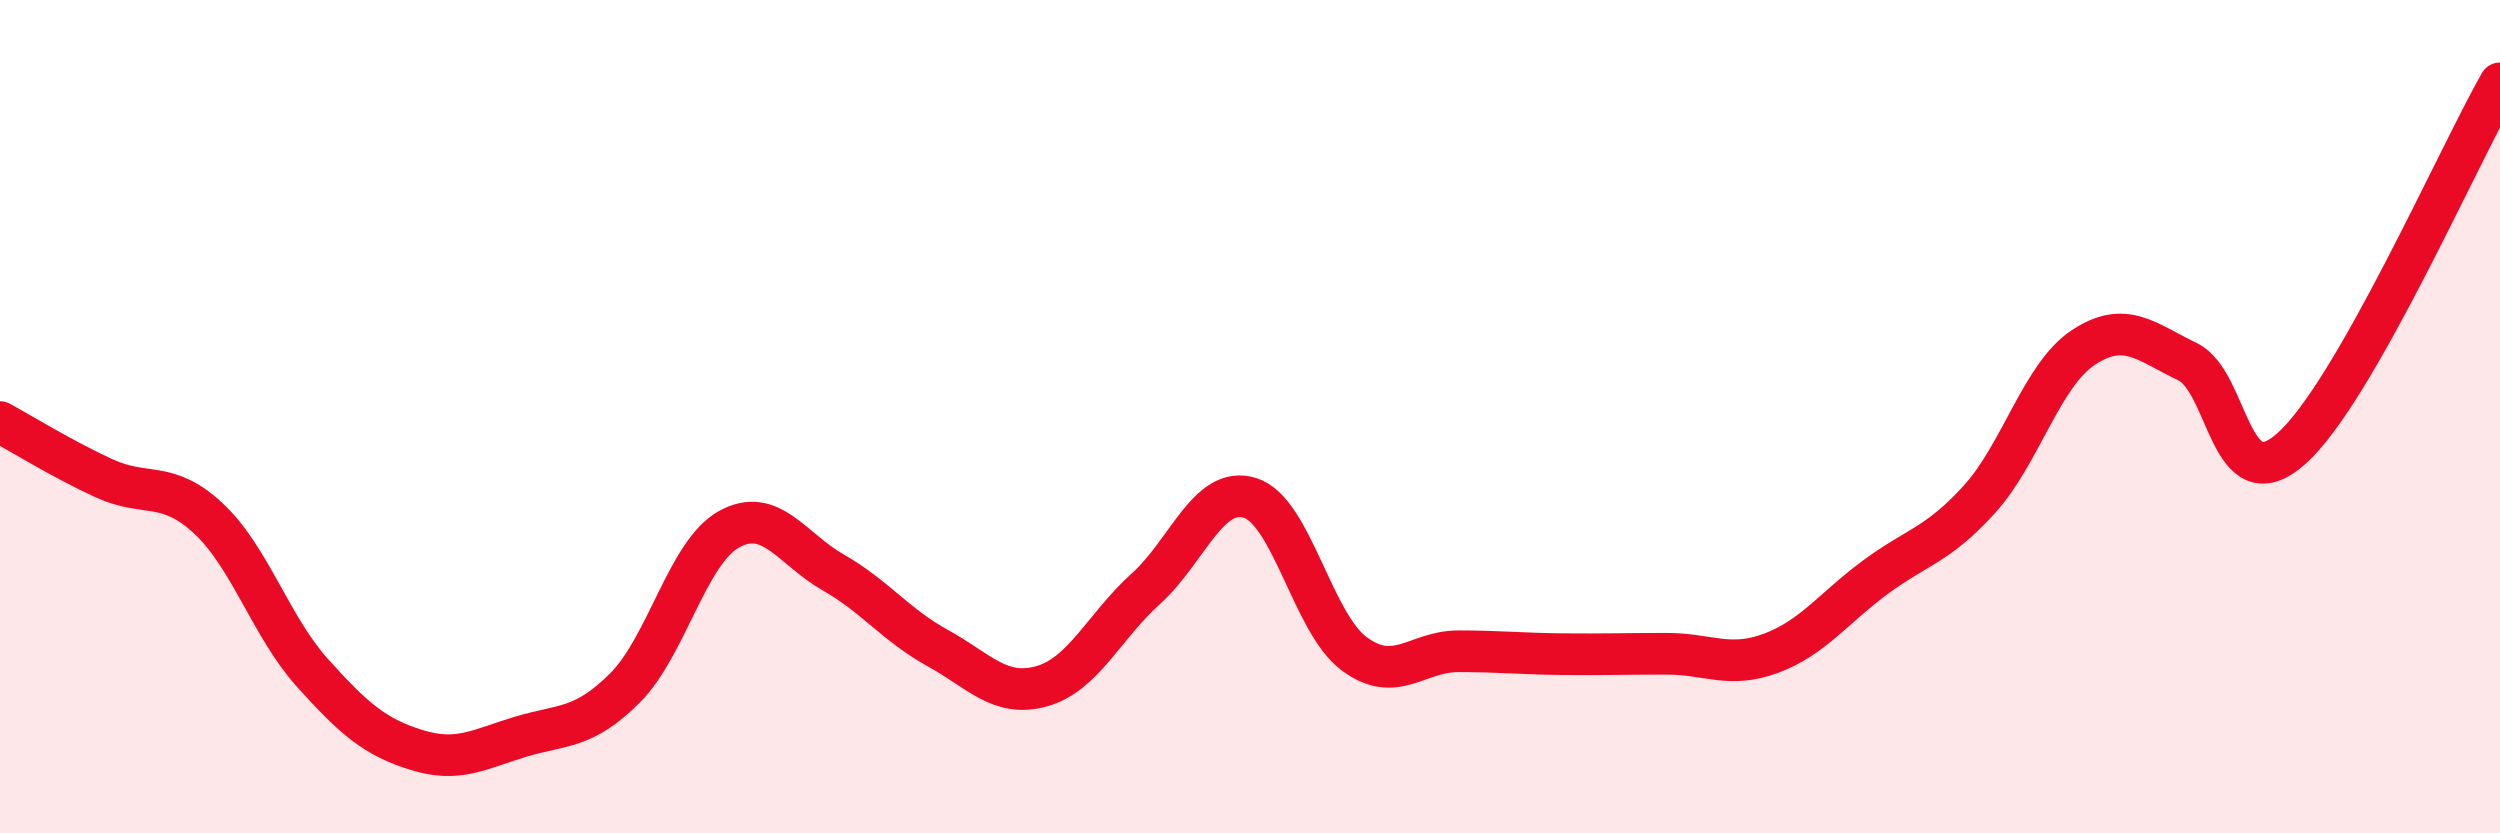
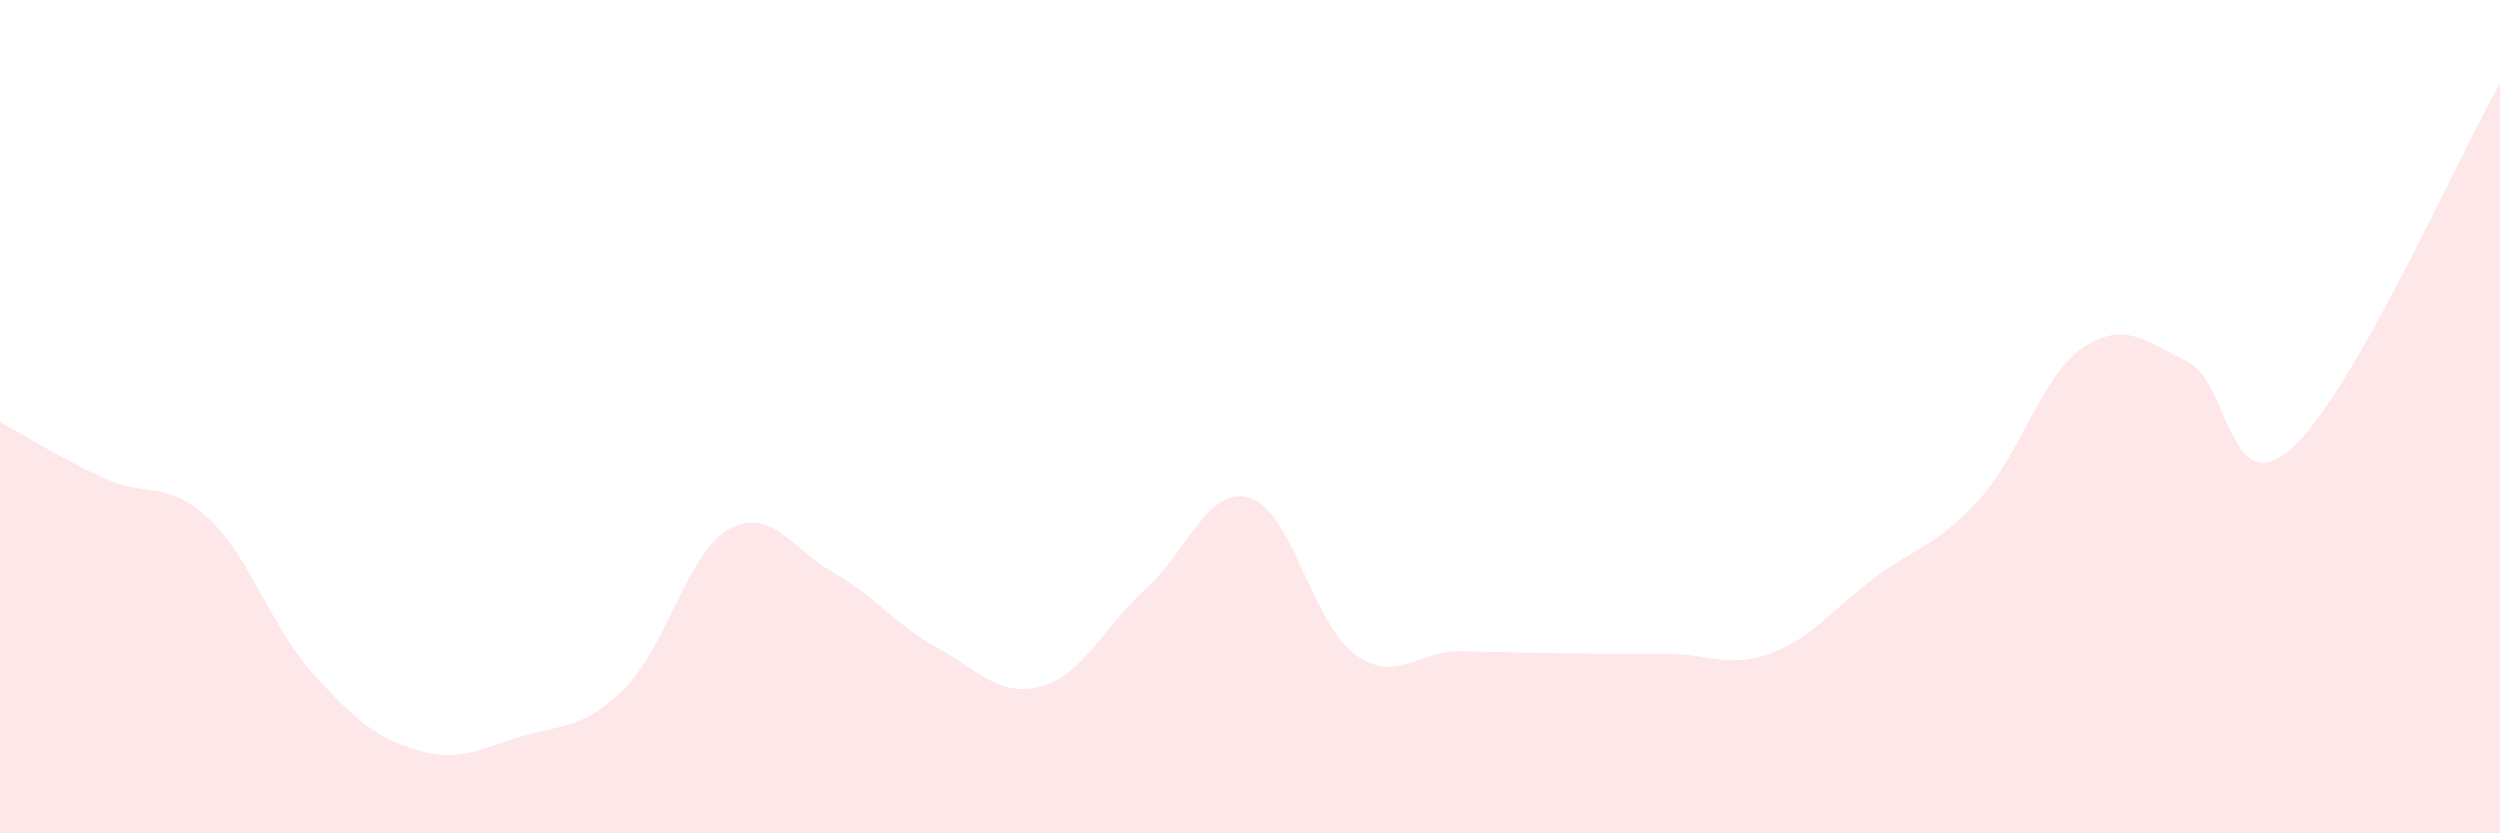
<svg xmlns="http://www.w3.org/2000/svg" width="60" height="20" viewBox="0 0 60 20">
-   <path d="M 0,10.13 C 0.5,10.4 1.5,11.02 2.5,11.48 C 3.5,11.94 4,11.51 5,12.44 C 6,13.37 6.5,15.04 7.5,16.15 C 8.5,17.26 9,17.69 10,18 C 11,18.31 11.5,17.98 12.5,17.68 C 13.5,17.38 14,17.51 15,16.51 C 16,15.51 16.5,13.25 17.5,12.7 C 18.5,12.15 19,13.17 20,13.74 C 21,14.31 21.5,15 22.5,15.55 C 23.5,16.1 24,16.75 25,16.47 C 26,16.19 26.5,15.03 27.5,14.13 C 28.5,13.23 29,11.64 30,11.95 C 31,12.26 31.5,14.95 32.5,15.69 C 33.5,16.43 34,15.63 35,15.63 C 36,15.63 36.5,15.69 37.5,15.7 C 38.5,15.71 39,15.69 40,15.69 C 41,15.69 41.5,16.05 42.5,15.68 C 43.5,15.31 44,14.6 45,13.86 C 46,13.12 46.5,13.09 47.5,11.99 C 48.5,10.89 49,9 50,8.34 C 51,7.68 51.5,8.2 52.5,8.68 C 53.5,9.16 53.5,12.1 55,10.76 C 56.5,9.42 59,3.75 60,2L60 20L0 20Z" fill="#EB0A25" opacity="0.1" stroke-linecap="round" stroke-linejoin="round" />
-   <path d="M 0,10.13 C 0.5,10.4 1.5,11.02 2.5,11.48 C 3.5,11.94 4,11.51 5,12.44 C 6,13.37 6.5,15.04 7.5,16.15 C 8.5,17.26 9,17.69 10,18 C 11,18.31 11.5,17.98 12.5,17.68 C 13.5,17.38 14,17.51 15,16.51 C 16,15.51 16.5,13.25 17.5,12.7 C 18.5,12.15 19,13.17 20,13.74 C 21,14.31 21.5,15 22.5,15.55 C 23.5,16.1 24,16.75 25,16.47 C 26,16.19 26.5,15.03 27.5,14.13 C 28.5,13.23 29,11.64 30,11.95 C 31,12.26 31.5,14.95 32.5,15.69 C 33.5,16.43 34,15.63 35,15.63 C 36,15.63 36.5,15.69 37.5,15.7 C 38.5,15.71 39,15.69 40,15.69 C 41,15.69 41.5,16.05 42.5,15.68 C 43.5,15.31 44,14.6 45,13.86 C 46,13.12 46.5,13.09 47.5,11.99 C 48.5,10.89 49,9 50,8.34 C 51,7.68 51.5,8.2 52.5,8.68 C 53.5,9.16 53.5,12.1 55,10.76 C 56.5,9.42 59,3.75 60,2" stroke="#EB0A25" stroke-width="1" fill="none" stroke-linecap="round" stroke-linejoin="round" />
+   <path d="M 0,10.13 C 0.5,10.4 1.5,11.02 2.5,11.48 C 3.5,11.94 4,11.51 5,12.44 C 6,13.37 6.5,15.04 7.5,16.15 C 8.5,17.26 9,17.69 10,18 C 11,18.31 11.5,17.98 12.5,17.68 C 13.5,17.38 14,17.51 15,16.51 C 16,15.51 16.5,13.25 17.5,12.7 C 18.5,12.15 19,13.17 20,13.74 C 21,14.31 21.5,15 22.5,15.55 C 23.5,16.1 24,16.75 25,16.47 C 26,16.19 26.5,15.03 27.5,14.13 C 28.5,13.23 29,11.64 30,11.95 C 31,12.26 31.5,14.95 32.5,15.69 C 33.5,16.43 34,15.63 35,15.63 C 38.5,15.71 39,15.69 40,15.69 C 41,15.69 41.5,16.05 42.5,15.68 C 43.5,15.31 44,14.6 45,13.86 C 46,13.12 46.5,13.09 47.5,11.99 C 48.5,10.89 49,9 50,8.34 C 51,7.68 51.5,8.2 52.5,8.68 C 53.5,9.16 53.5,12.1 55,10.76 C 56.5,9.42 59,3.75 60,2L60 20L0 20Z" fill="#EB0A25" opacity="0.1" stroke-linecap="round" stroke-linejoin="round" />
</svg>